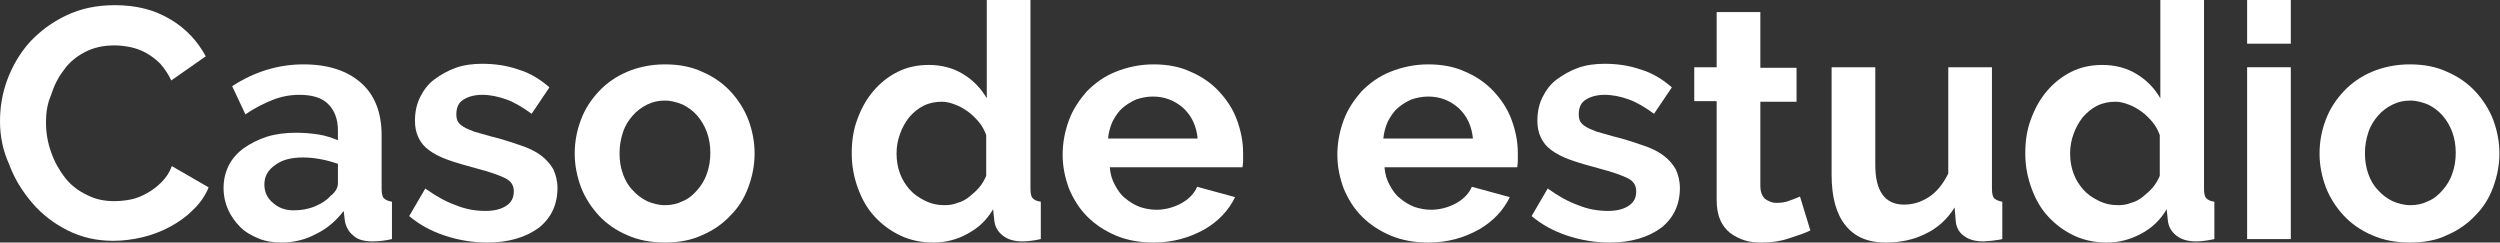
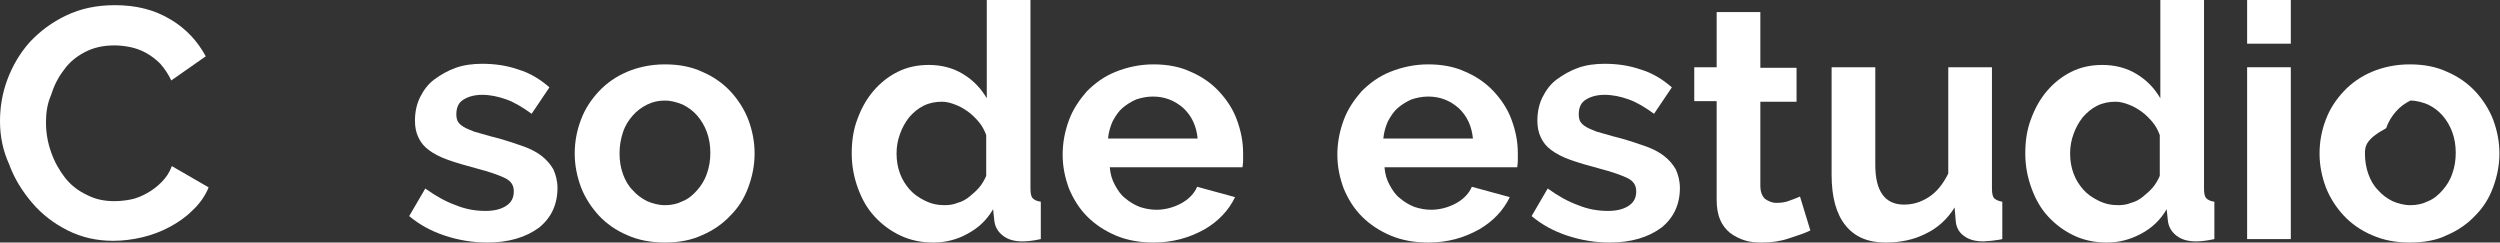
<svg xmlns="http://www.w3.org/2000/svg" version="1.1" x="0px" y="0px" width="435px" height="42.2px" viewBox="0 0 435 42.2" style="enable-background:new 0 0 435 42.2;" xml:space="preserve">
  <rect x="0" y="0" width="435" height="42.2" fill="#333333" stroke="none" />
  <style type="text/css">
	.st0{fill:#FFFFFF;}
</style>
  <defs>
</defs>
  <g>
    <path class="st0" d="M0,21.1c0-2.5,0.4-4.9,1.3-7.3c0.9-2.4,2.2-4.6,3.9-6.5C7,5.4,9,3.9,11.5,2.7C14,1.5,16.8,0.9,20,0.9   c3.7,0,6.9,0.8,9.7,2.5c2.7,1.6,4.7,3.8,6.1,6.4l-6,4.2c-0.5-1.1-1.2-2.1-1.9-2.9c-0.8-0.8-1.6-1.4-2.5-1.9s-1.8-0.8-2.7-1   c-1-0.2-1.9-0.3-2.8-0.3c-2,0-3.7,0.4-5.2,1.2c-1.5,0.8-2.7,1.8-3.6,3.1c-1,1.3-1.7,2.7-2.2,4.3C8.2,18.1,8,19.7,8,21.3   c0,1.8,0.3,3.5,0.9,5.2c0.6,1.7,1.4,3.1,2.4,4.4c1,1.3,2.3,2.3,3.8,3c1.5,0.8,3.1,1.1,4.8,1.1c0.9,0,1.9-0.1,2.9-0.3   c1-0.2,1.9-0.6,2.8-1.1c0.9-0.5,1.7-1.1,2.5-1.9c0.8-0.8,1.4-1.7,1.8-2.8l6.4,3.7c-0.6,1.5-1.6,2.9-2.8,4c-1.2,1.2-2.5,2.1-4,2.9   c-1.5,0.8-3.1,1.4-4.8,1.8c-1.7,0.4-3.4,0.6-5,0.6c-2.9,0-5.5-0.6-7.9-1.8c-2.4-1.2-4.5-2.8-6.2-4.8c-1.7-2-3.1-4.2-4-6.7   C0.5,26.2,0,23.7,0,21.1z" />
-     <path class="st0" d="M49,42.2c-1.4,0-2.8-0.2-4-0.7s-2.3-1.1-3.2-2s-1.6-1.9-2.1-3c-0.5-1.1-0.8-2.4-0.8-3.8c0-1.4,0.3-2.7,0.9-3.9   c0.6-1.2,1.5-2.2,2.6-3c1.1-0.8,2.5-1.5,4-2c1.6-0.5,3.3-0.7,5.1-0.7c1.3,0,2.6,0.1,3.9,0.3s2.4,0.6,3.4,1v-1.7   c0-2-0.6-3.5-1.7-4.6c-1.1-1.1-2.8-1.6-5-1.6c-1.6,0-3.2,0.3-4.7,0.9c-1.5,0.6-3.1,1.4-4.7,2.5L40.4,15c3.8-2.5,8-3.8,12.4-3.8   c4.3,0,7.6,1.1,10,3.2c2.4,2.1,3.6,5.2,3.6,9.1v9.3c0,0.8,0.1,1.4,0.4,1.7c0.3,0.3,0.8,0.5,1.4,0.6v6.5c-1.3,0.3-2.4,0.4-3.4,0.4   c-1.4,0-2.6-0.3-3.3-1c-0.8-0.6-1.3-1.5-1.5-2.6l-0.2-1.7c-1.3,1.7-2.9,3.1-4.8,4C53.2,41.7,51.1,42.2,49,42.2z M51.1,36.6   c1.3,0,2.5-0.2,3.7-0.7c1.2-0.5,2.1-1.1,2.7-1.8c0.8-0.6,1.3-1.4,1.3-2.2v-3.4c-0.9-0.3-1.9-0.6-3-0.8c-1.1-0.2-2.1-0.3-3.1-0.3   c-2,0-3.6,0.4-4.8,1.3c-1.3,0.9-1.9,2-1.9,3.4c0,1.3,0.5,2.4,1.5,3.2C48.5,36.2,49.7,36.6,51.1,36.6z" />
    <path class="st0" d="M84.8,42.2c-2.5,0-5-0.4-7.4-1.2c-2.4-0.8-4.4-1.9-6.2-3.4l2.8-4.8c1.8,1.3,3.6,2.3,5.3,2.9   c1.7,0.7,3.4,1,5.2,1c1.5,0,2.7-0.3,3.6-0.9c0.9-0.6,1.3-1.4,1.3-2.5c0-1.1-0.5-1.8-1.5-2.3c-1-0.5-2.7-1.1-5-1.7   c-1.9-0.5-3.6-1-5-1.5c-1.4-0.5-2.5-1.1-3.3-1.7s-1.4-1.3-1.8-2.2c-0.4-0.8-0.6-1.8-0.6-2.9c0-1.5,0.3-2.9,0.9-4.1   c0.6-1.2,1.4-2.3,2.5-3.1s2.3-1.5,3.7-2c1.4-0.5,3-0.7,4.6-0.7c2.2,0,4.3,0.3,6.3,1c2,0.6,3.8,1.7,5.4,3.1l-3.1,4.6   c-1.5-1.1-3-2-4.4-2.5c-1.4-0.5-2.8-0.8-4.2-0.8c-1.3,0-2.4,0.3-3.2,0.8c-0.9,0.5-1.3,1.4-1.3,2.6c0,0.5,0.1,1,0.3,1.3   c0.2,0.3,0.5,0.6,1,0.9c0.5,0.3,1.1,0.5,1.8,0.8c0.7,0.2,1.7,0.5,2.8,0.8c2.1,0.5,3.8,1.1,5.3,1.6c1.5,0.5,2.7,1.1,3.6,1.8   c0.9,0.7,1.6,1.5,2.1,2.4c0.4,0.9,0.7,2,0.7,3.2c0,2.9-1.1,5.2-3.2,6.9C91.5,41.3,88.5,42.2,84.8,42.2z" />
    <path class="st0" d="M115.7,42.2c-2.4,0-4.6-0.4-6.6-1.3c-1.9-0.8-3.6-2-4.9-3.4c-1.3-1.4-2.4-3.1-3.1-4.9   c-0.7-1.9-1.1-3.8-1.1-5.9c0-2.1,0.4-4.1,1.1-5.9c0.7-1.9,1.8-3.5,3.1-4.9c1.3-1.4,3-2.6,4.9-3.4c1.9-0.8,4.1-1.3,6.6-1.3   c2.4,0,4.6,0.4,6.5,1.3c1.9,0.8,3.6,2,4.9,3.4c1.3,1.4,2.4,3.1,3.1,4.9c0.7,1.9,1.1,3.8,1.1,5.9c0,2.1-0.4,4-1.1,5.9   c-0.7,1.9-1.7,3.5-3.1,4.9c-1.3,1.4-3,2.6-4.9,3.4C120.3,41.8,118.1,42.2,115.7,42.2z M107.8,26.7c0,1.3,0.2,2.5,0.6,3.6   s0.9,2,1.7,2.8c0.7,0.8,1.5,1.4,2.5,1.9c0.9,0.4,2,0.7,3.1,0.7c1.1,0,2.1-0.2,3.1-0.7c1-0.4,1.8-1.1,2.5-1.9s1.3-1.7,1.7-2.9   c0.4-1.1,0.6-2.3,0.6-3.6c0-1.3-0.2-2.5-0.6-3.6c-0.4-1.1-1-2.1-1.7-2.9s-1.5-1.4-2.5-1.9c-1-0.4-2-0.7-3.1-0.7   c-1.1,0-2.1,0.2-3.1,0.7c-1,0.5-1.8,1.1-2.5,1.9c-0.7,0.8-1.3,1.7-1.7,2.9C108,24.2,107.8,25.4,107.8,26.7z" />
    <path class="st0" d="M162.4,42.2c-2.1,0-4-0.4-5.7-1.2c-1.7-0.8-3.2-1.9-4.5-3.3c-1.3-1.4-2.2-3-2.9-4.9c-0.7-1.9-1.1-3.9-1.1-6.1   s0.3-4.2,1-6c0.7-1.9,1.6-3.5,2.8-4.9c1.2-1.4,2.6-2.5,4.2-3.3s3.4-1.2,5.4-1.2c2.2,0,4.2,0.5,6,1.6c1.8,1.1,3.1,2.5,4.1,4.2V0h7.6   v32.8c0,0.8,0.1,1.4,0.4,1.7c0.3,0.3,0.7,0.5,1.4,0.6v6.5c-1.3,0.3-2.4,0.4-3.2,0.4c-1.4,0-2.5-0.3-3.4-1c-0.9-0.7-1.4-1.6-1.5-2.7   l-0.2-1.9c-1.1,1.9-2.6,3.3-4.5,4.3C166.5,41.7,164.5,42.2,162.4,42.2z M164.4,35.7c0.7,0,1.5-0.1,2.2-0.4c0.8-0.2,1.5-0.6,2.1-1.1   c0.6-0.5,1.2-1,1.7-1.6c0.5-0.6,0.9-1.3,1.2-2v-7.1c-0.3-0.8-0.7-1.6-1.3-2.3c-0.6-0.7-1.2-1.3-1.9-1.8c-0.7-0.5-1.4-0.9-2.2-1.2   c-0.8-0.3-1.5-0.5-2.3-0.5c-1.1,0-2.2,0.2-3.2,0.7c-1,0.5-1.8,1.2-2.5,2c-0.7,0.9-1.2,1.8-1.6,2.9c-0.4,1.1-0.6,2.2-0.6,3.4   c0,1.3,0.2,2.4,0.6,3.5c0.4,1.1,1,2,1.7,2.8c0.7,0.8,1.6,1.4,2.6,1.9C162.1,35.5,163.2,35.7,164.4,35.7z" />
    <path class="st0" d="M200.7,42.2c-2.4,0-4.6-0.4-6.5-1.2c-1.9-0.8-3.6-1.9-5-3.3c-1.4-1.4-2.4-3-3.2-4.9c-0.7-1.9-1.1-3.8-1.1-5.9   c0-2.1,0.4-4.1,1.1-6c0.7-1.9,1.8-3.5,3.1-5c1.4-1.4,3-2.6,5-3.4c2-0.8,4.2-1.3,6.6-1.3s4.6,0.4,6.5,1.3c1.9,0.8,3.6,2,4.9,3.4   c1.3,1.4,2.4,3,3.1,4.9c0.7,1.9,1.1,3.8,1.1,5.8c0,0.5,0,1,0,1.4c0,0.5-0.1,0.8-0.1,1.1h-23.1c0.1,1.2,0.4,2.2,0.9,3.1   c0.5,0.9,1,1.7,1.8,2.3c0.7,0.6,1.5,1.1,2.5,1.5c0.9,0.3,1.9,0.5,2.9,0.5c1.5,0,3-0.4,4.3-1.1c1.3-0.7,2.3-1.7,2.8-2.9l6.6,1.8   c-1.1,2.3-2.9,4.2-5.3,5.6C206.9,41.4,204,42.2,200.7,42.2z M208.4,24.2c-0.2-2.2-1-4-2.5-5.4c-1.5-1.3-3.2-2-5.3-2   c-1,0-2,0.2-2.9,0.5c-0.9,0.4-1.7,0.9-2.4,1.5c-0.7,0.6-1.2,1.4-1.7,2.3c-0.4,0.9-0.7,1.9-0.8,3H208.4z" />
    <path class="st0" d="M248.5,42.2c-2.4,0-4.6-0.4-6.5-1.2c-1.9-0.8-3.6-1.9-5-3.3c-1.4-1.4-2.4-3-3.2-4.9c-0.7-1.9-1.1-3.8-1.1-5.9   c0-2.1,0.4-4.1,1.1-6c0.7-1.9,1.8-3.5,3.1-5c1.4-1.4,3-2.6,5-3.4c2-0.8,4.2-1.3,6.6-1.3s4.6,0.4,6.5,1.3c1.9,0.8,3.6,2,4.9,3.4   c1.3,1.4,2.4,3,3.1,4.9c0.7,1.9,1.1,3.8,1.1,5.8c0,0.5,0,1,0,1.4c0,0.5-0.1,0.8-0.1,1.1h-23.1c0.1,1.2,0.4,2.2,0.9,3.1   c0.5,0.9,1,1.7,1.8,2.3c0.7,0.6,1.5,1.1,2.5,1.5c0.9,0.3,1.9,0.5,2.9,0.5c1.5,0,3-0.4,4.3-1.1c1.3-0.7,2.3-1.7,2.8-2.9l6.6,1.8   c-1.1,2.3-2.9,4.2-5.3,5.6C254.7,41.4,251.9,42.2,248.5,42.2z M256.3,24.2c-0.2-2.2-1-4-2.5-5.4c-1.5-1.3-3.2-2-5.3-2   c-1,0-2,0.2-2.9,0.5c-0.9,0.4-1.7,0.9-2.4,1.5c-0.7,0.6-1.2,1.4-1.7,2.3c-0.4,0.9-0.7,1.9-0.8,3H256.3z" />
    <path class="st0" d="M280.1,42.2c-2.5,0-5-0.4-7.4-1.2c-2.4-0.8-4.4-1.9-6.2-3.4l2.8-4.8c1.8,1.3,3.6,2.3,5.3,2.9   c1.7,0.7,3.4,1,5.2,1c1.5,0,2.7-0.3,3.6-0.9c0.9-0.6,1.3-1.4,1.3-2.5c0-1.1-0.5-1.8-1.5-2.3c-1-0.5-2.7-1.1-5-1.7   c-1.9-0.5-3.6-1-5-1.5c-1.4-0.5-2.5-1.1-3.3-1.7s-1.4-1.3-1.8-2.2c-0.4-0.8-0.6-1.8-0.6-2.9c0-1.5,0.3-2.9,0.9-4.1   c0.6-1.2,1.4-2.3,2.5-3.1s2.3-1.5,3.7-2c1.4-0.5,3-0.7,4.6-0.7c2.2,0,4.3,0.3,6.3,1c2,0.6,3.8,1.7,5.4,3.1l-3.1,4.6   c-1.5-1.1-3-2-4.4-2.5c-1.4-0.5-2.8-0.8-4.2-0.8c-1.3,0-2.4,0.3-3.2,0.8c-0.9,0.5-1.3,1.4-1.3,2.6c0,0.5,0.1,1,0.3,1.3   c0.2,0.3,0.5,0.6,1,0.9c0.5,0.3,1.1,0.5,1.8,0.8c0.7,0.2,1.7,0.5,2.8,0.8c2.1,0.5,3.8,1.1,5.3,1.6c1.5,0.5,2.7,1.1,3.6,1.8   c0.9,0.7,1.6,1.5,2.1,2.4c0.4,0.9,0.7,2,0.7,3.2c0,2.9-1.1,5.2-3.2,6.9C286.8,41.3,283.8,42.2,280.1,42.2z" />
    <path class="st0" d="M315,40.1c-1,0.5-2.3,0.9-3.8,1.4c-1.5,0.5-3,0.7-4.7,0.7c-1.1,0-2.1-0.1-3-0.4c-0.9-0.3-1.7-0.7-2.5-1.3   c-0.7-0.6-1.3-1.3-1.7-2.3c-0.4-0.9-0.6-2.1-0.6-3.4V17.6h-3.9v-5.9h3.9V2.1h7.6v9.7h6.3v5.9h-6.3v14.6c0,1.1,0.3,1.8,0.8,2.3   c0.6,0.4,1.2,0.7,2,0.7s1.6-0.1,2.3-0.4c0.8-0.3,1.4-0.5,1.8-0.7L315,40.1z" />
    <path class="st0" d="M328.1,42.2c-3.1,0-5.4-1-7-3c-1.6-2-2.4-4.9-2.4-8.8V11.7h7.6v17c0,4.6,1.7,6.9,5,6.9c1.5,0,2.9-0.4,4.3-1.3   c1.4-0.9,2.5-2.3,3.4-4.1V11.7h7.6v21.1c0,0.8,0.1,1.4,0.4,1.7c0.3,0.3,0.8,0.5,1.4,0.6v6.5c-0.8,0.2-1.4,0.2-1.9,0.3   c-0.5,0-1,0.1-1.4,0.1c-1.4,0-2.5-0.3-3.3-0.9c-0.9-0.6-1.4-1.5-1.5-2.6l-0.2-2.4c-1.3,2.1-3,3.6-5.1,4.6   C333,41.7,330.7,42.2,328.1,42.2z" />
    <path class="st0" d="M366.6,42.2c-2.1,0-4-0.4-5.7-1.2c-1.7-0.8-3.2-1.9-4.5-3.3c-1.3-1.4-2.2-3-2.9-4.9c-0.7-1.9-1.1-3.9-1.1-6.1   s0.3-4.2,1-6c0.7-1.9,1.6-3.5,2.8-4.9c1.2-1.4,2.6-2.5,4.2-3.3s3.4-1.2,5.4-1.2c2.2,0,4.2,0.5,6,1.6c1.8,1.1,3.1,2.5,4.1,4.2V0h7.6   v32.8c0,0.8,0.1,1.4,0.4,1.7c0.3,0.3,0.7,0.5,1.4,0.6v6.5c-1.3,0.3-2.4,0.4-3.2,0.4c-1.4,0-2.5-0.3-3.4-1c-0.9-0.7-1.4-1.6-1.5-2.7   l-0.2-1.9c-1.1,1.9-2.6,3.3-4.5,4.3C370.6,41.7,368.7,42.2,366.6,42.2z M368.6,35.7c0.7,0,1.5-0.1,2.2-0.4c0.8-0.2,1.5-0.6,2.1-1.1   c0.6-0.5,1.2-1,1.7-1.6c0.5-0.6,0.9-1.3,1.2-2v-7.1c-0.3-0.8-0.7-1.6-1.3-2.3c-0.6-0.7-1.2-1.3-1.9-1.8c-0.7-0.5-1.4-0.9-2.2-1.2   c-0.8-0.3-1.5-0.5-2.3-0.5c-1.1,0-2.2,0.2-3.2,0.7c-1,0.5-1.8,1.2-2.5,2c-0.7,0.9-1.2,1.8-1.6,2.9c-0.4,1.1-0.6,2.2-0.6,3.4   c0,1.3,0.2,2.4,0.6,3.5c0.4,1.1,1,2,1.7,2.8c0.7,0.8,1.6,1.4,2.6,1.9C366.3,35.5,367.4,35.7,368.6,35.7z" />
    <path class="st0" d="M391,7.6V0h7.6v7.6H391z M391,41.6V11.7h7.6v29.9H391z" />
-     <path class="st0" d="M419.3,42.2c-2.4,0-4.6-0.4-6.6-1.3c-1.9-0.8-3.6-2-4.9-3.4c-1.3-1.4-2.4-3.1-3.1-4.9   c-0.7-1.9-1.1-3.8-1.1-5.9c0-2.1,0.4-4.1,1.1-5.9c0.7-1.9,1.8-3.5,3.1-4.9c1.3-1.4,3-2.6,4.9-3.4c1.9-0.8,4.1-1.3,6.6-1.3   c2.4,0,4.6,0.4,6.5,1.3c1.9,0.8,3.6,2,4.9,3.4c1.3,1.4,2.4,3.1,3.1,4.9c0.7,1.9,1.1,3.8,1.1,5.9c0,2.1-0.4,4-1.1,5.9   c-0.7,1.9-1.7,3.5-3.1,4.9c-1.3,1.4-3,2.6-4.9,3.4C424,41.8,421.8,42.2,419.3,42.2z M411.5,26.7c0,1.3,0.2,2.5,0.6,3.6   s0.9,2,1.7,2.8c0.7,0.8,1.5,1.4,2.5,1.9c0.9,0.4,2,0.7,3.1,0.7c1.1,0,2.1-0.2,3.1-0.7c1-0.4,1.8-1.1,2.5-1.9s1.3-1.7,1.7-2.9   c0.4-1.1,0.6-2.3,0.6-3.6c0-1.3-0.2-2.5-0.6-3.6c-0.4-1.1-1-2.1-1.7-2.9s-1.5-1.4-2.5-1.9c-1-0.4-2-0.7-3.1-0.7   c-1.1,0-2.1,0.2-3.1,0.7c-1,0.5-1.8,1.1-2.5,1.9c-0.7,0.8-1.3,1.7-1.7,2.9C411.7,24.2,411.5,25.4,411.5,26.7z" />
+     <path class="st0" d="M419.3,42.2c-2.4,0-4.6-0.4-6.6-1.3c-1.9-0.8-3.6-2-4.9-3.4c-1.3-1.4-2.4-3.1-3.1-4.9   c-0.7-1.9-1.1-3.8-1.1-5.9c0-2.1,0.4-4.1,1.1-5.9c0.7-1.9,1.8-3.5,3.1-4.9c1.3-1.4,3-2.6,4.9-3.4c1.9-0.8,4.1-1.3,6.6-1.3   c2.4,0,4.6,0.4,6.5,1.3c1.9,0.8,3.6,2,4.9,3.4c1.3,1.4,2.4,3.1,3.1,4.9c0.7,1.9,1.1,3.8,1.1,5.9c0,2.1-0.4,4-1.1,5.9   c-0.7,1.9-1.7,3.5-3.1,4.9c-1.3,1.4-3,2.6-4.9,3.4C424,41.8,421.8,42.2,419.3,42.2z M411.5,26.7c0,1.3,0.2,2.5,0.6,3.6   s0.9,2,1.7,2.8c0.7,0.8,1.5,1.4,2.5,1.9c0.9,0.4,2,0.7,3.1,0.7c1.1,0,2.1-0.2,3.1-0.7c1-0.4,1.8-1.1,2.5-1.9s1.3-1.7,1.7-2.9   c0.4-1.1,0.6-2.3,0.6-3.6c0-1.3-0.2-2.5-0.6-3.6c-0.4-1.1-1-2.1-1.7-2.9s-1.5-1.4-2.5-1.9c-1-0.4-2-0.7-3.1-0.7   c-1,0.5-1.8,1.1-2.5,1.9c-0.7,0.8-1.3,1.7-1.7,2.9C411.7,24.2,411.5,25.4,411.5,26.7z" />
  </g>
</svg>